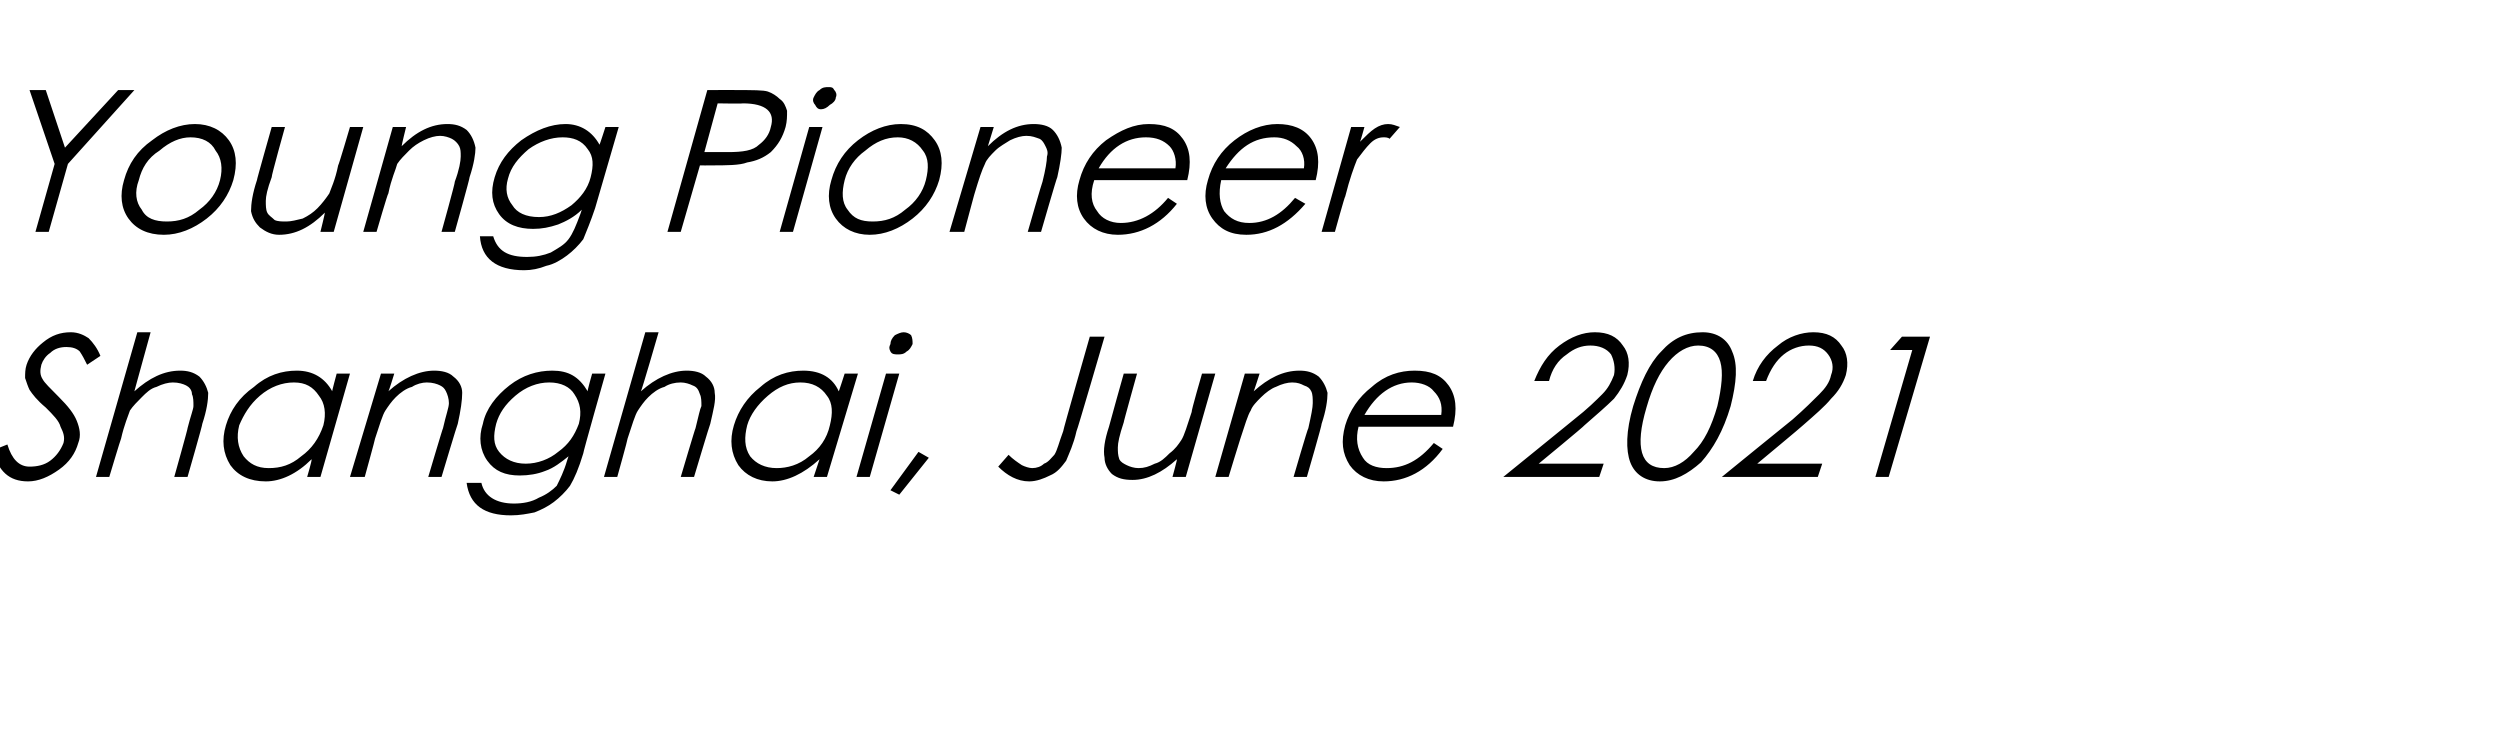
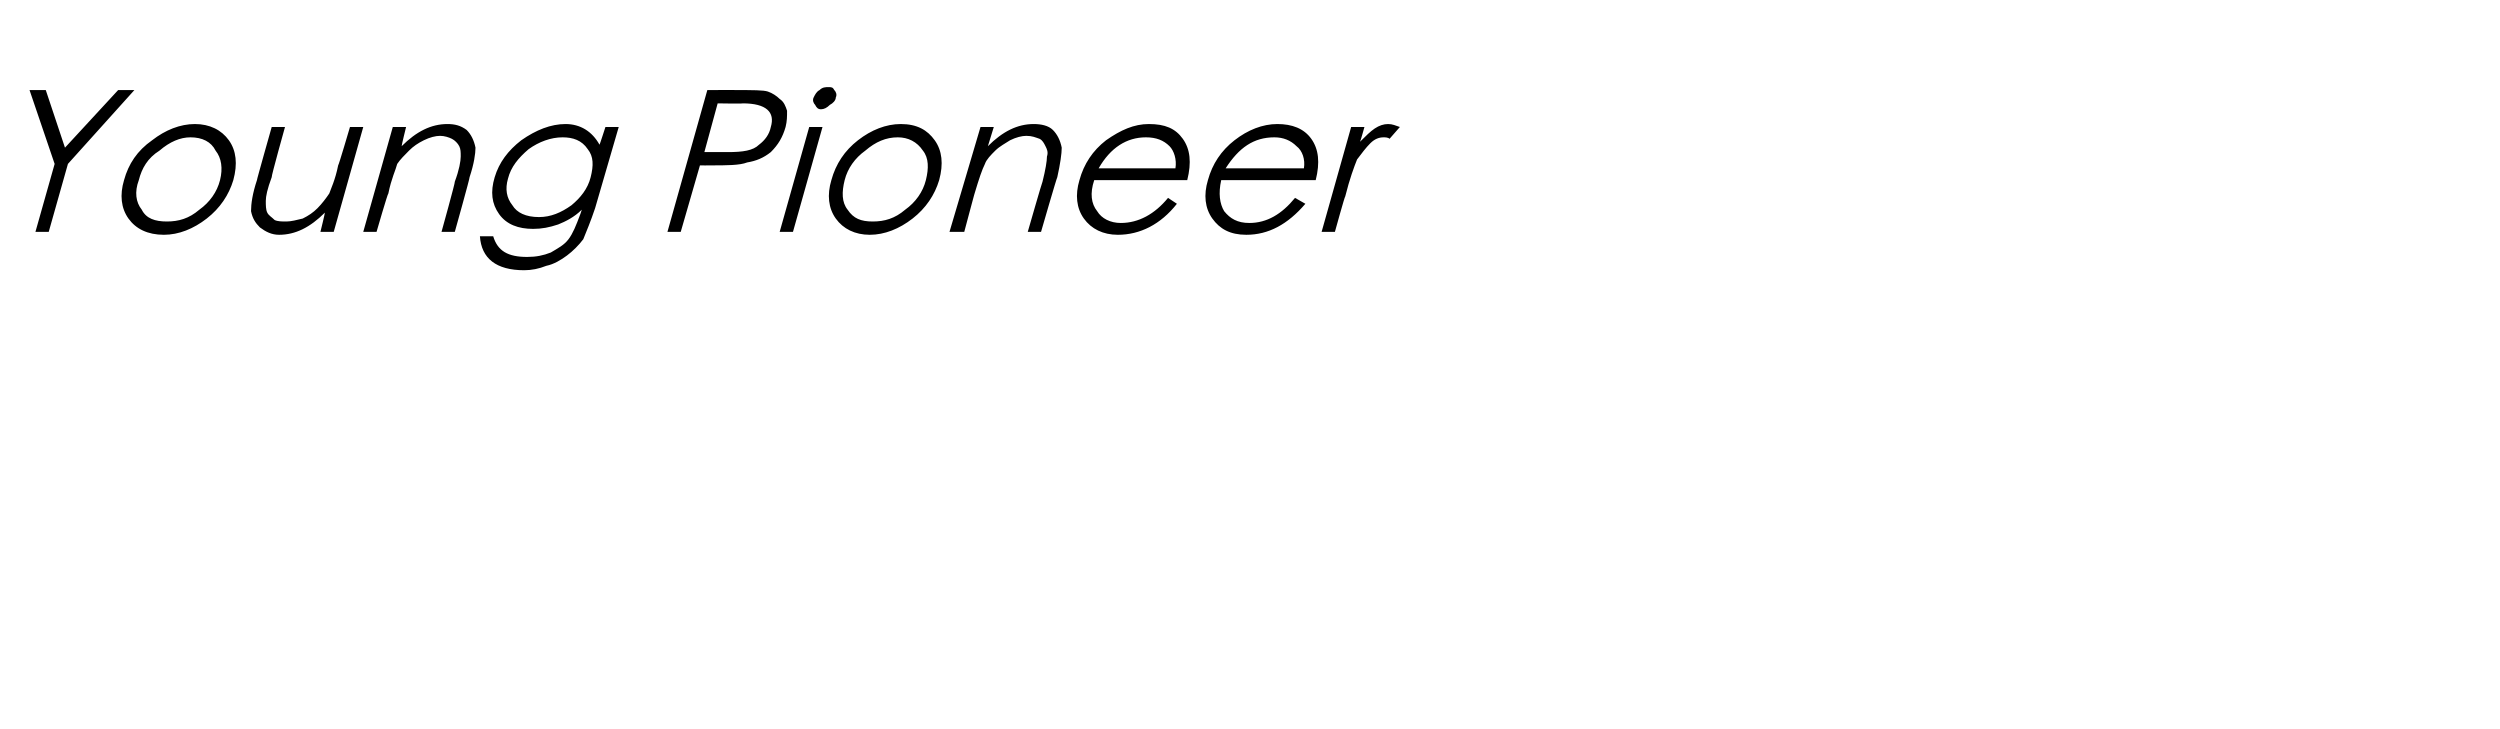
<svg xmlns="http://www.w3.org/2000/svg" version="1.1" width="169.3px" height="49.4px" viewBox="0 -5 169.3 49.4" style="top:-5px">
  <desc>Young Pioneer Shanghai, June 2021</desc>
  <defs />
  <g id="Polygon146292">
-     <path d="M 1.9 27.6 C 0.6 27.6 -0.1 26.9 -0.5 25.5 C -0.5 25.5 0.5 25.1 0.5 25.1 C 0.8 26.1 1.3 26.6 2 26.6 C 2.5 26.6 3 26.5 3.4 26.2 C 3.8 25.9 4.1 25.5 4.3 25 C 4.4 24.6 4.3 24.3 4.1 23.9 C 4 23.5 3.6 23.1 3.1 22.6 C 2.5 22.1 2.2 21.7 2 21.4 C 1.9 21.2 1.8 20.9 1.7 20.6 C 1.7 20.3 1.7 20 1.8 19.7 C 2 19.1 2.4 18.6 2.9 18.2 C 3.5 17.7 4.1 17.5 4.8 17.5 C 5.3 17.5 5.7 17.7 6 17.9 C 6.3 18.2 6.6 18.6 6.8 19.1 C 6.8 19.1 5.9 19.7 5.9 19.7 C 5.7 19.3 5.6 19.1 5.4 18.8 C 5.2 18.6 4.9 18.5 4.5 18.5 C 4.1 18.5 3.7 18.6 3.4 18.9 C 3.1 19.1 2.9 19.4 2.8 19.7 C 2.7 20.1 2.7 20.4 2.9 20.7 C 3 20.9 3.4 21.3 4 21.9 C 4.6 22.5 5 23 5.2 23.5 C 5.4 24 5.5 24.5 5.3 25 C 5.1 25.7 4.7 26.3 4 26.8 C 3.3 27.3 2.6 27.6 1.9 27.6 C 1.9 27.6 1.9 27.6 1.9 27.6 Z M 9.3 17.5 L 10.2 17.5 C 10.2 17.5 9.09 21.52 9.1 21.5 C 10.1 20.6 11.1 20.1 12.2 20.1 C 12.7 20.1 13.1 20.2 13.5 20.5 C 13.8 20.8 14 21.2 14.1 21.6 C 14.1 22.1 14 22.8 13.7 23.7 C 13.74 23.69 12.7 27.3 12.7 27.3 L 11.8 27.3 C 11.8 27.3 12.74 23.96 12.7 24 C 12.9 23.2 13.1 22.7 13.1 22.5 C 13.1 22.2 13.1 21.9 13 21.7 C 13 21.4 12.8 21.2 12.6 21.1 C 12.4 21 12.1 20.9 11.7 20.9 C 11.4 20.9 11 21 10.6 21.2 C 10.2 21.3 9.9 21.6 9.6 21.9 C 9.3 22.2 9 22.5 8.8 22.8 C 8.7 23.1 8.4 23.8 8.2 24.7 C 8.17 24.73 7.4 27.3 7.4 27.3 L 6.5 27.3 L 9.3 17.5 Z M 23.7 20.3 L 21.7 27.3 L 20.8 27.3 C 20.8 27.3 21.15 26.12 21.1 26.1 C 20.1 27.1 19 27.6 18 27.6 C 16.9 27.6 16.1 27.2 15.6 26.5 C 15.1 25.7 15 24.8 15.3 23.8 C 15.6 22.8 16.2 21.9 17.2 21.2 C 18.1 20.4 19.1 20.1 20.1 20.1 C 21.2 20.1 22 20.6 22.5 21.5 C 22.46 21.55 22.8 20.3 22.8 20.3 L 23.7 20.3 Z M 21.9 23.8 C 22.1 23 22 22.3 21.6 21.8 C 21.2 21.2 20.7 20.9 19.9 20.9 C 19.1 20.9 18.3 21.2 17.6 21.8 C 16.9 22.4 16.5 23.1 16.2 23.8 C 16 24.6 16.1 25.3 16.5 25.9 C 16.9 26.4 17.4 26.7 18.2 26.7 C 19 26.7 19.7 26.5 20.4 25.9 C 21.1 25.4 21.6 24.7 21.9 23.8 Z M 25.8 20.3 L 26.7 20.3 C 26.7 20.3 26.33 21.52 26.3 21.5 C 27.3 20.6 28.4 20.1 29.4 20.1 C 29.9 20.1 30.4 20.2 30.7 20.5 C 31.1 20.8 31.3 21.2 31.3 21.6 C 31.3 22.1 31.2 22.8 31 23.7 C 30.98 23.69 29.9 27.3 29.9 27.3 L 29 27.3 C 29 27.3 29.99 23.96 30 24 C 30.2 23.1 30.4 22.6 30.4 22.3 C 30.4 22 30.3 21.7 30.2 21.5 C 30.1 21.3 30 21.2 29.8 21.1 C 29.6 21 29.3 20.9 28.9 20.9 C 28.6 20.9 28.2 21 27.9 21.2 C 27.5 21.3 27.1 21.6 26.8 21.9 C 26.5 22.2 26.3 22.5 26.1 22.8 C 25.9 23.1 25.7 23.8 25.4 24.7 C 25.41 24.73 24.7 27.3 24.7 27.3 L 23.7 27.3 L 25.8 20.3 Z M 40.1 20.3 L 41 20.3 C 41 20.3 39.46 25.72 39.5 25.7 C 39.2 26.7 38.9 27.4 38.6 27.9 C 38.3 28.3 37.9 28.7 37.5 29 C 37.1 29.3 36.7 29.5 36.2 29.7 C 35.7 29.8 35.2 29.9 34.6 29.9 C 32.8 29.9 31.8 29.2 31.6 27.7 C 31.6 27.7 32.6 27.7 32.6 27.7 C 32.8 28.6 33.6 29.1 34.8 29.1 C 35.4 29.1 36 29 36.5 28.7 C 37 28.5 37.4 28.2 37.7 27.9 C 37.9 27.5 38.2 26.9 38.4 26.2 C 38.4 26.2 38.5 25.9 38.5 25.9 C 38 26.3 37.5 26.7 36.9 26.9 C 36.4 27.1 35.8 27.2 35.2 27.2 C 34.2 27.2 33.5 26.9 33 26.2 C 32.5 25.5 32.4 24.6 32.7 23.7 C 32.9 22.7 33.6 21.8 34.5 21.1 C 35.4 20.4 36.4 20.1 37.4 20.1 C 38.5 20.1 39.2 20.5 39.8 21.5 C 39.76 21.48 40.1 20.3 40.1 20.3 Z M 39.2 23.7 C 39.4 22.9 39.3 22.3 38.9 21.7 C 38.6 21.2 38 20.9 37.2 20.9 C 36.4 20.9 35.6 21.2 34.9 21.8 C 34.2 22.4 33.8 23 33.6 23.7 C 33.4 24.5 33.4 25.1 33.8 25.6 C 34.2 26.1 34.8 26.4 35.6 26.4 C 36.4 26.4 37.2 26.1 37.8 25.6 C 38.5 25.1 38.9 24.5 39.2 23.7 Z M 43.7 17.5 L 44.6 17.5 C 44.6 17.5 43.44 21.52 43.4 21.5 C 44.4 20.6 45.5 20.1 46.5 20.1 C 47 20.1 47.5 20.2 47.8 20.5 C 48.2 20.8 48.4 21.2 48.4 21.6 C 48.5 22.1 48.3 22.8 48.1 23.7 C 48.08 23.69 47 27.3 47 27.3 L 46.1 27.3 C 46.1 27.3 47.09 23.96 47.1 24 C 47.3 23.2 47.4 22.7 47.5 22.5 C 47.5 22.2 47.5 21.9 47.4 21.7 C 47.3 21.4 47.2 21.2 46.9 21.1 C 46.7 21 46.4 20.9 46.1 20.9 C 45.7 20.9 45.3 21 45 21.2 C 44.6 21.3 44.2 21.6 43.9 21.9 C 43.6 22.2 43.4 22.5 43.2 22.8 C 43 23.1 42.8 23.8 42.5 24.7 C 42.52 24.73 41.8 27.3 41.8 27.3 L 40.9 27.3 L 43.7 17.5 Z M 58.1 20.3 L 56 27.3 L 55.1 27.3 C 55.1 27.3 55.49 26.12 55.5 26.1 C 54.4 27.1 53.3 27.6 52.3 27.6 C 51.3 27.6 50.5 27.2 50 26.5 C 49.5 25.7 49.4 24.8 49.7 23.8 C 50 22.8 50.6 21.9 51.5 21.2 C 52.4 20.4 53.4 20.1 54.4 20.1 C 55.6 20.1 56.4 20.6 56.8 21.5 C 56.8 21.55 57.2 20.3 57.2 20.3 L 58.1 20.3 Z M 56.2 23.8 C 56.4 23 56.4 22.3 56 21.8 C 55.6 21.2 55 20.9 54.2 20.9 C 53.4 20.9 52.7 21.2 52 21.8 C 51.3 22.4 50.8 23.1 50.6 23.8 C 50.4 24.6 50.4 25.3 50.8 25.9 C 51.2 26.4 51.8 26.7 52.6 26.7 C 53.3 26.7 54.1 26.5 54.8 25.9 C 55.5 25.4 56 24.7 56.2 23.8 Z M 60.3 18.3 C 60.3 18.1 60.4 17.9 60.6 17.7 C 60.8 17.6 61 17.5 61.2 17.5 C 61.4 17.5 61.6 17.6 61.7 17.7 C 61.8 17.9 61.8 18.1 61.8 18.3 C 61.7 18.5 61.6 18.7 61.4 18.8 C 61.2 19 61 19 60.8 19 C 60.6 19 60.4 19 60.3 18.8 C 60.2 18.6 60.2 18.5 60.3 18.3 Z M 60 20.3 L 60.9 20.3 L 58.9 27.3 L 58 27.3 L 60 20.3 Z M 62.2 25.6 L 62.9 26 L 60.9 28.5 L 60.3 28.2 L 62.2 25.6 Z M 73.8 17.8 L 74.8 17.8 C 74.8 17.8 72.93 24.23 72.9 24.2 C 72.7 25.1 72.4 25.7 72.2 26.2 C 71.9 26.6 71.6 27 71.1 27.2 C 70.7 27.4 70.2 27.6 69.7 27.6 C 68.9 27.6 68.2 27.2 67.6 26.6 C 67.6 26.6 68.3 25.8 68.3 25.8 C 68.6 26.1 68.9 26.3 69.2 26.5 C 69.4 26.6 69.7 26.7 69.9 26.7 C 70.2 26.7 70.5 26.6 70.7 26.4 C 71 26.3 71.2 26 71.4 25.8 C 71.6 25.5 71.7 25 72 24.2 C 71.97 24.19 73.8 17.8 73.8 17.8 Z M 80.3 27.3 L 79.4 27.3 C 79.4 27.3 79.74 26.07 79.7 26.1 C 78.7 27 77.7 27.5 76.7 27.5 C 76.1 27.5 75.7 27.4 75.3 27.1 C 75 26.8 74.8 26.4 74.8 26 C 74.7 25.5 74.8 24.8 75.1 23.9 C 75.09 23.89 76.1 20.3 76.1 20.3 L 77 20.3 C 77 20.3 76.07 23.63 76.1 23.6 C 75.8 24.5 75.7 25 75.7 25.3 C 75.7 25.6 75.7 25.8 75.8 26.1 C 75.9 26.3 76.1 26.4 76.3 26.5 C 76.5 26.6 76.8 26.7 77.1 26.7 C 77.5 26.7 77.8 26.6 78.2 26.4 C 78.6 26.3 78.9 26 79.2 25.7 C 79.6 25.4 79.8 25.1 80 24.8 C 80.2 24.5 80.4 23.8 80.7 22.9 C 80.66 22.85 81.4 20.3 81.4 20.3 L 82.3 20.3 L 80.3 27.3 Z M 84.3 20.3 L 85.3 20.3 C 85.3 20.3 84.91 21.52 84.9 21.5 C 85.9 20.6 86.9 20.1 88 20.1 C 88.5 20.1 88.9 20.2 89.3 20.5 C 89.6 20.8 89.8 21.2 89.9 21.6 C 89.9 22.1 89.8 22.8 89.5 23.7 C 89.55 23.69 88.5 27.3 88.5 27.3 L 87.6 27.3 C 87.6 27.3 88.57 23.96 88.6 24 C 88.8 23.1 88.9 22.6 88.9 22.3 C 88.9 22 88.9 21.7 88.8 21.5 C 88.7 21.3 88.6 21.2 88.3 21.1 C 88.1 21 87.9 20.9 87.5 20.9 C 87.2 20.9 86.8 21 86.4 21.2 C 86.1 21.3 85.7 21.6 85.4 21.9 C 85.1 22.2 84.8 22.5 84.7 22.8 C 84.5 23.1 84.3 23.8 84 24.7 C 83.98 24.73 83.2 27.3 83.2 27.3 L 82.3 27.3 L 84.3 20.3 Z M 93.9 26.7 C 95.1 26.7 96.1 26.2 97.1 25 C 97.1 25 97.7 25.4 97.7 25.4 C 96.6 26.9 95.2 27.6 93.7 27.6 C 92.7 27.6 91.9 27.2 91.4 26.5 C 90.9 25.7 90.8 24.9 91.1 23.8 C 91.4 22.8 92 21.9 92.9 21.2 C 93.8 20.4 94.8 20.1 95.8 20.1 C 96.9 20.1 97.6 20.4 98.1 21.1 C 98.6 21.8 98.7 22.7 98.4 23.9 C 98.4 23.9 92 23.9 92 23.9 C 91.8 24.7 91.9 25.4 92.3 26 C 92.6 26.5 93.2 26.7 93.9 26.7 C 93.9 26.7 93.9 26.7 93.9 26.7 Z M 97.6 23.1 C 97.7 22.4 97.5 21.9 97.1 21.5 C 96.8 21.1 96.2 20.9 95.6 20.9 C 94.3 20.9 93.2 21.7 92.4 23.1 C 92.4 23.1 97.6 23.1 97.6 23.1 Z M 104.9 20.8 C 104.9 20.8 103.9 20.8 103.9 20.8 C 104.3 19.8 104.8 19 105.6 18.4 C 106.4 17.8 107.2 17.5 108 17.5 C 108.9 17.5 109.5 17.8 109.9 18.4 C 110.3 18.9 110.4 19.6 110.2 20.4 C 110 21 109.7 21.5 109.3 22 C 108.8 22.5 108.1 23.1 107.3 23.8 C 107.31 23.84 104.2 26.4 104.2 26.4 L 108.6 26.4 L 108.3 27.3 L 101.8 27.3 C 101.8 27.3 106.62 23.39 106.6 23.4 C 107.5 22.7 108.1 22.1 108.5 21.7 C 108.9 21.3 109.1 20.9 109.3 20.4 C 109.4 19.9 109.3 19.4 109.1 19 C 108.8 18.6 108.3 18.4 107.7 18.4 C 107.1 18.4 106.6 18.6 106.1 19 C 105.5 19.4 105.1 20 104.9 20.8 Z M 112.4 27.6 C 111.4 27.6 110.7 27.1 110.4 26.3 C 110.1 25.5 110.1 24.2 110.6 22.5 C 111.1 20.9 111.7 19.6 112.5 18.8 C 113.3 17.9 114.2 17.5 115.3 17.5 C 116.3 17.5 117 18 117.3 18.8 C 117.7 19.7 117.6 20.9 117.2 22.5 C 116.7 24.2 116 25.4 115.2 26.3 C 114.3 27.1 113.4 27.6 112.4 27.6 Z M 115 18.4 C 114.3 18.4 113.6 18.8 113 19.5 C 112.4 20.2 111.9 21.2 111.5 22.6 C 110.7 25.3 111.1 26.7 112.7 26.7 C 113.4 26.7 114.1 26.3 114.7 25.6 C 115.4 24.9 115.9 23.9 116.3 22.5 C 116.6 21.2 116.7 20.2 116.5 19.5 C 116.3 18.8 115.8 18.4 115 18.4 Z M 119.6 20.8 C 119.6 20.8 118.7 20.8 118.7 20.8 C 119 19.8 119.6 19 120.4 18.4 C 121.1 17.8 122 17.5 122.8 17.5 C 123.7 17.5 124.3 17.8 124.7 18.4 C 125.1 18.9 125.2 19.6 125 20.4 C 124.8 21 124.5 21.5 124 22 C 123.6 22.5 122.9 23.1 122.1 23.8 C 122.08 23.84 119 26.4 119 26.4 L 123.4 26.4 L 123.1 27.3 L 116.6 27.3 C 116.6 27.3 121.4 23.39 121.4 23.4 C 122.2 22.7 122.8 22.1 123.2 21.7 C 123.6 21.3 123.9 20.9 124 20.4 C 124.2 19.9 124.1 19.4 123.8 19 C 123.5 18.6 123.1 18.4 122.5 18.4 C 121.9 18.4 121.3 18.6 120.8 19 C 120.3 19.4 119.9 20 119.6 20.8 Z M 128.8 17.8 L 130.7 17.8 L 127.9 27.3 L 127 27.3 L 129.5 18.7 L 128 18.7 L 128.8 17.8 Z " stroke="none" fill="#000" />
-   </g>
+     </g>
  <g id="Polygon146291">
    <path d="M 2 1.1 L 3.1 1.1 L 4.4 5 L 8 1.1 L 9.1 1.1 L 4.6 6.1 L 3.3 10.7 L 2.4 10.7 L 3.7 6.1 L 2 1.1 Z M 8.4 7.2 C 8.7 6.1 9.3 5.2 10.3 4.5 C 11.2 3.8 12.2 3.4 13.2 3.4 C 14.2 3.4 15 3.8 15.5 4.5 C 16 5.2 16.1 6.1 15.8 7.2 C 15.5 8.2 14.9 9.1 14 9.8 C 13.1 10.5 12.1 10.9 11.1 10.9 C 10 10.9 9.2 10.5 8.7 9.8 C 8.2 9.1 8.1 8.2 8.4 7.2 Z M 14.9 7.2 C 15.1 6.4 15 5.7 14.6 5.2 C 14.3 4.6 13.7 4.3 12.9 4.3 C 12.2 4.3 11.5 4.6 10.8 5.2 C 10 5.7 9.6 6.4 9.4 7.2 C 9.1 8 9.2 8.7 9.6 9.2 C 9.9 9.8 10.5 10 11.3 10 C 12.1 10 12.8 9.8 13.5 9.2 C 14.2 8.7 14.7 8 14.9 7.2 Z M 22.6 10.7 L 21.7 10.7 C 21.7 10.7 22.02 9.4 22 9.4 C 21 10.4 20 10.9 18.9 10.9 C 18.4 10.9 18 10.7 17.6 10.4 C 17.3 10.1 17.1 9.8 17 9.3 C 17 8.8 17.1 8.1 17.4 7.2 C 17.37 7.23 18.4 3.6 18.4 3.6 L 19.3 3.6 C 19.3 3.6 18.36 6.96 18.4 7 C 18.1 7.8 18 8.3 18 8.6 C 18 8.9 18 9.2 18.1 9.4 C 18.2 9.6 18.4 9.7 18.6 9.9 C 18.8 10 19.1 10 19.4 10 C 19.7 10 20.1 9.9 20.5 9.8 C 20.9 9.6 21.2 9.4 21.5 9.1 C 21.8 8.8 22.1 8.4 22.3 8.1 C 22.4 7.8 22.7 7.2 22.9 6.2 C 22.94 6.19 23.7 3.6 23.7 3.6 L 24.6 3.6 L 22.6 10.7 Z M 26.6 3.6 L 27.5 3.6 C 27.5 3.6 27.19 4.85 27.2 4.9 C 28.2 3.9 29.2 3.4 30.3 3.4 C 30.8 3.4 31.2 3.5 31.6 3.8 C 31.9 4.1 32.1 4.5 32.2 5 C 32.2 5.4 32.1 6.1 31.8 7 C 31.83 7.03 30.8 10.7 30.8 10.7 L 29.9 10.7 C 29.9 10.7 30.85 7.29 30.8 7.3 C 31.1 6.5 31.2 5.9 31.2 5.6 C 31.2 5.3 31.2 5.1 31.1 4.9 C 31 4.7 30.8 4.5 30.6 4.4 C 30.4 4.3 30.1 4.2 29.8 4.2 C 29.5 4.2 29.1 4.3 28.7 4.5 C 28.3 4.7 28 4.9 27.7 5.2 C 27.4 5.5 27.1 5.8 26.9 6.1 C 26.8 6.5 26.5 7.1 26.3 8.1 C 26.26 8.07 25.5 10.7 25.5 10.7 L 24.6 10.7 L 26.6 3.6 Z M 41 3.6 L 41.9 3.6 C 41.9 3.6 40.32 9.05 40.3 9.1 C 40 10 39.7 10.7 39.5 11.2 C 39.2 11.6 38.8 12 38.4 12.3 C 38 12.6 37.5 12.9 37 13 C 36.5 13.2 36 13.3 35.5 13.3 C 33.6 13.3 32.6 12.5 32.5 11 C 32.5 11 33.4 11 33.4 11 C 33.7 12 34.4 12.4 35.7 12.4 C 36.3 12.4 36.8 12.3 37.3 12.1 C 37.8 11.8 38.2 11.6 38.5 11.2 C 38.8 10.8 39 10.3 39.3 9.5 C 39.3 9.5 39.4 9.2 39.4 9.2 C 38.9 9.7 38.3 10 37.8 10.2 C 37.2 10.4 36.7 10.5 36.1 10.5 C 35.1 10.5 34.3 10.2 33.8 9.5 C 33.3 8.8 33.2 8 33.5 7 C 33.8 6 34.4 5.2 35.3 4.5 C 36.3 3.8 37.3 3.4 38.3 3.4 C 39.3 3.4 40.1 3.9 40.6 4.8 C 40.61 4.81 41 3.6 41 3.6 Z M 40 7 C 40.2 6.2 40.2 5.6 39.8 5.1 C 39.4 4.5 38.8 4.3 38.1 4.3 C 37.3 4.3 36.5 4.6 35.8 5.1 C 35.1 5.7 34.6 6.3 34.4 7.1 C 34.2 7.8 34.3 8.4 34.7 8.9 C 35 9.4 35.6 9.7 36.5 9.7 C 37.3 9.7 38 9.4 38.7 8.9 C 39.3 8.4 39.8 7.8 40 7 Z M 47.9 1.1 C 47.9 1.1 49.84 1.09 49.8 1.1 C 51 1.1 51.7 1.1 52 1.2 C 52.3 1.3 52.6 1.5 52.8 1.7 C 53.1 1.9 53.2 2.2 53.3 2.5 C 53.3 2.9 53.3 3.2 53.2 3.6 C 53 4.3 52.7 4.8 52.2 5.3 C 51.7 5.7 51.2 5.9 50.6 6 C 50.1 6.2 49.2 6.2 48.1 6.2 C 48.1 6.21 47.4 6.2 47.4 6.2 L 46.1 10.7 L 45.2 10.7 L 47.9 1.1 Z M 48.6 2 L 47.7 5.3 C 47.7 5.3 49.3 5.29 49.3 5.3 C 50.3 5.3 51 5.2 51.4 4.8 C 51.8 4.5 52.1 4.1 52.2 3.6 C 52.5 2.6 51.9 2 50.3 2 C 50.32 2.03 48.6 2 48.6 2 Z M 55.1 1.6 C 55.2 1.4 55.3 1.2 55.5 1.1 C 55.7 0.9 55.9 0.9 56.1 0.9 C 56.3 0.9 56.4 0.9 56.5 1.1 C 56.6 1.2 56.7 1.4 56.6 1.6 C 56.6 1.8 56.4 2 56.2 2.1 C 56 2.3 55.8 2.4 55.6 2.4 C 55.4 2.4 55.3 2.3 55.2 2.1 C 55.1 2 55 1.8 55.1 1.6 Z M 54.8 3.6 L 55.7 3.6 L 53.7 10.7 L 52.8 10.7 L 54.8 3.6 Z M 56.3 7.2 C 56.6 6.1 57.2 5.2 58.1 4.5 C 59 3.8 60 3.4 61 3.4 C 62.1 3.4 62.8 3.8 63.3 4.5 C 63.8 5.2 63.9 6.1 63.6 7.2 C 63.3 8.2 62.7 9.1 61.8 9.8 C 60.9 10.5 59.9 10.9 58.9 10.9 C 57.9 10.9 57.1 10.5 56.6 9.8 C 56.1 9.1 56 8.2 56.3 7.2 Z M 62.7 7.2 C 62.9 6.4 62.9 5.7 62.5 5.2 C 62.1 4.6 61.5 4.3 60.8 4.3 C 60 4.3 59.3 4.6 58.6 5.2 C 57.9 5.7 57.4 6.4 57.2 7.2 C 57 8 57 8.7 57.4 9.2 C 57.8 9.8 58.3 10 59.1 10 C 59.9 10 60.6 9.8 61.3 9.2 C 62 8.7 62.5 8 62.7 7.2 Z M 66.4 3.6 L 67.3 3.6 C 67.3 3.6 66.92 4.85 66.9 4.9 C 67.9 3.9 68.9 3.4 70 3.4 C 70.5 3.4 71 3.5 71.3 3.8 C 71.6 4.1 71.8 4.5 71.9 5 C 71.9 5.4 71.8 6.1 71.6 7 C 71.56 7.03 70.5 10.7 70.5 10.7 L 69.6 10.7 C 69.6 10.7 70.58 7.29 70.6 7.3 C 70.8 6.5 70.9 5.9 70.9 5.6 C 71 5.3 70.9 5.1 70.8 4.9 C 70.7 4.7 70.6 4.5 70.4 4.4 C 70.1 4.3 69.9 4.2 69.5 4.2 C 69.2 4.2 68.8 4.3 68.4 4.5 C 68.1 4.7 67.7 4.9 67.4 5.2 C 67.1 5.5 66.8 5.8 66.7 6.1 C 66.5 6.5 66.3 7.1 66 8.1 C 66 8.07 65.3 10.7 65.3 10.7 L 64.3 10.7 L 66.4 3.6 Z M 75.9 10.1 C 77.1 10.1 78.2 9.5 79.1 8.4 C 79.1 8.4 79.7 8.8 79.7 8.8 C 78.6 10.2 77.2 10.9 75.7 10.9 C 74.7 10.9 73.9 10.5 73.4 9.8 C 72.9 9.1 72.8 8.2 73.1 7.2 C 73.4 6.1 74 5.2 74.9 4.5 C 75.9 3.8 76.8 3.4 77.8 3.4 C 78.9 3.4 79.6 3.7 80.1 4.4 C 80.6 5.1 80.7 6 80.4 7.2 C 80.4 7.2 74.1 7.2 74.1 7.2 C 73.8 8.1 73.9 8.8 74.3 9.3 C 74.6 9.8 75.2 10.1 75.9 10.1 C 75.9 10.1 75.9 10.1 75.9 10.1 Z M 79.6 6.4 C 79.7 5.8 79.5 5.2 79.2 4.9 C 78.8 4.5 78.3 4.3 77.6 4.3 C 76.3 4.3 75.2 5 74.4 6.4 C 74.4 6.4 79.6 6.4 79.6 6.4 Z M 84.6 10.1 C 85.8 10.1 86.8 9.5 87.7 8.4 C 87.7 8.4 88.4 8.8 88.4 8.8 C 87.2 10.2 85.9 10.9 84.4 10.9 C 83.3 10.9 82.6 10.5 82.1 9.8 C 81.6 9.1 81.5 8.2 81.8 7.2 C 82.1 6.1 82.7 5.2 83.6 4.5 C 84.5 3.8 85.5 3.4 86.5 3.4 C 87.5 3.4 88.3 3.7 88.8 4.4 C 89.3 5.1 89.4 6 89.1 7.2 C 89.1 7.2 82.7 7.2 82.7 7.2 C 82.5 8.1 82.6 8.8 82.9 9.3 C 83.3 9.8 83.8 10.1 84.6 10.1 C 84.6 10.1 84.6 10.1 84.6 10.1 Z M 88.3 6.4 C 88.4 5.8 88.2 5.2 87.8 4.9 C 87.4 4.5 86.9 4.3 86.3 4.3 C 84.9 4.3 83.9 5 83 6.4 C 83 6.4 88.3 6.4 88.3 6.4 Z M 91.5 3.6 L 92.4 3.6 C 92.4 3.6 92.12 4.61 92.1 4.6 C 92.5 4.2 92.8 3.9 93.1 3.7 C 93.4 3.5 93.7 3.4 94 3.4 C 94.3 3.4 94.5 3.5 94.8 3.6 C 94.8 3.6 94.1 4.4 94.1 4.4 C 94 4.3 93.8 4.3 93.7 4.3 C 93.4 4.3 93.1 4.4 92.8 4.7 C 92.5 5 92.2 5.4 91.9 5.8 C 91.7 6.3 91.4 7.1 91.1 8.3 C 91.07 8.27 90.4 10.7 90.4 10.7 L 89.5 10.7 L 91.5 3.6 Z " stroke="none" fill="#000" />
  </g>
</svg>